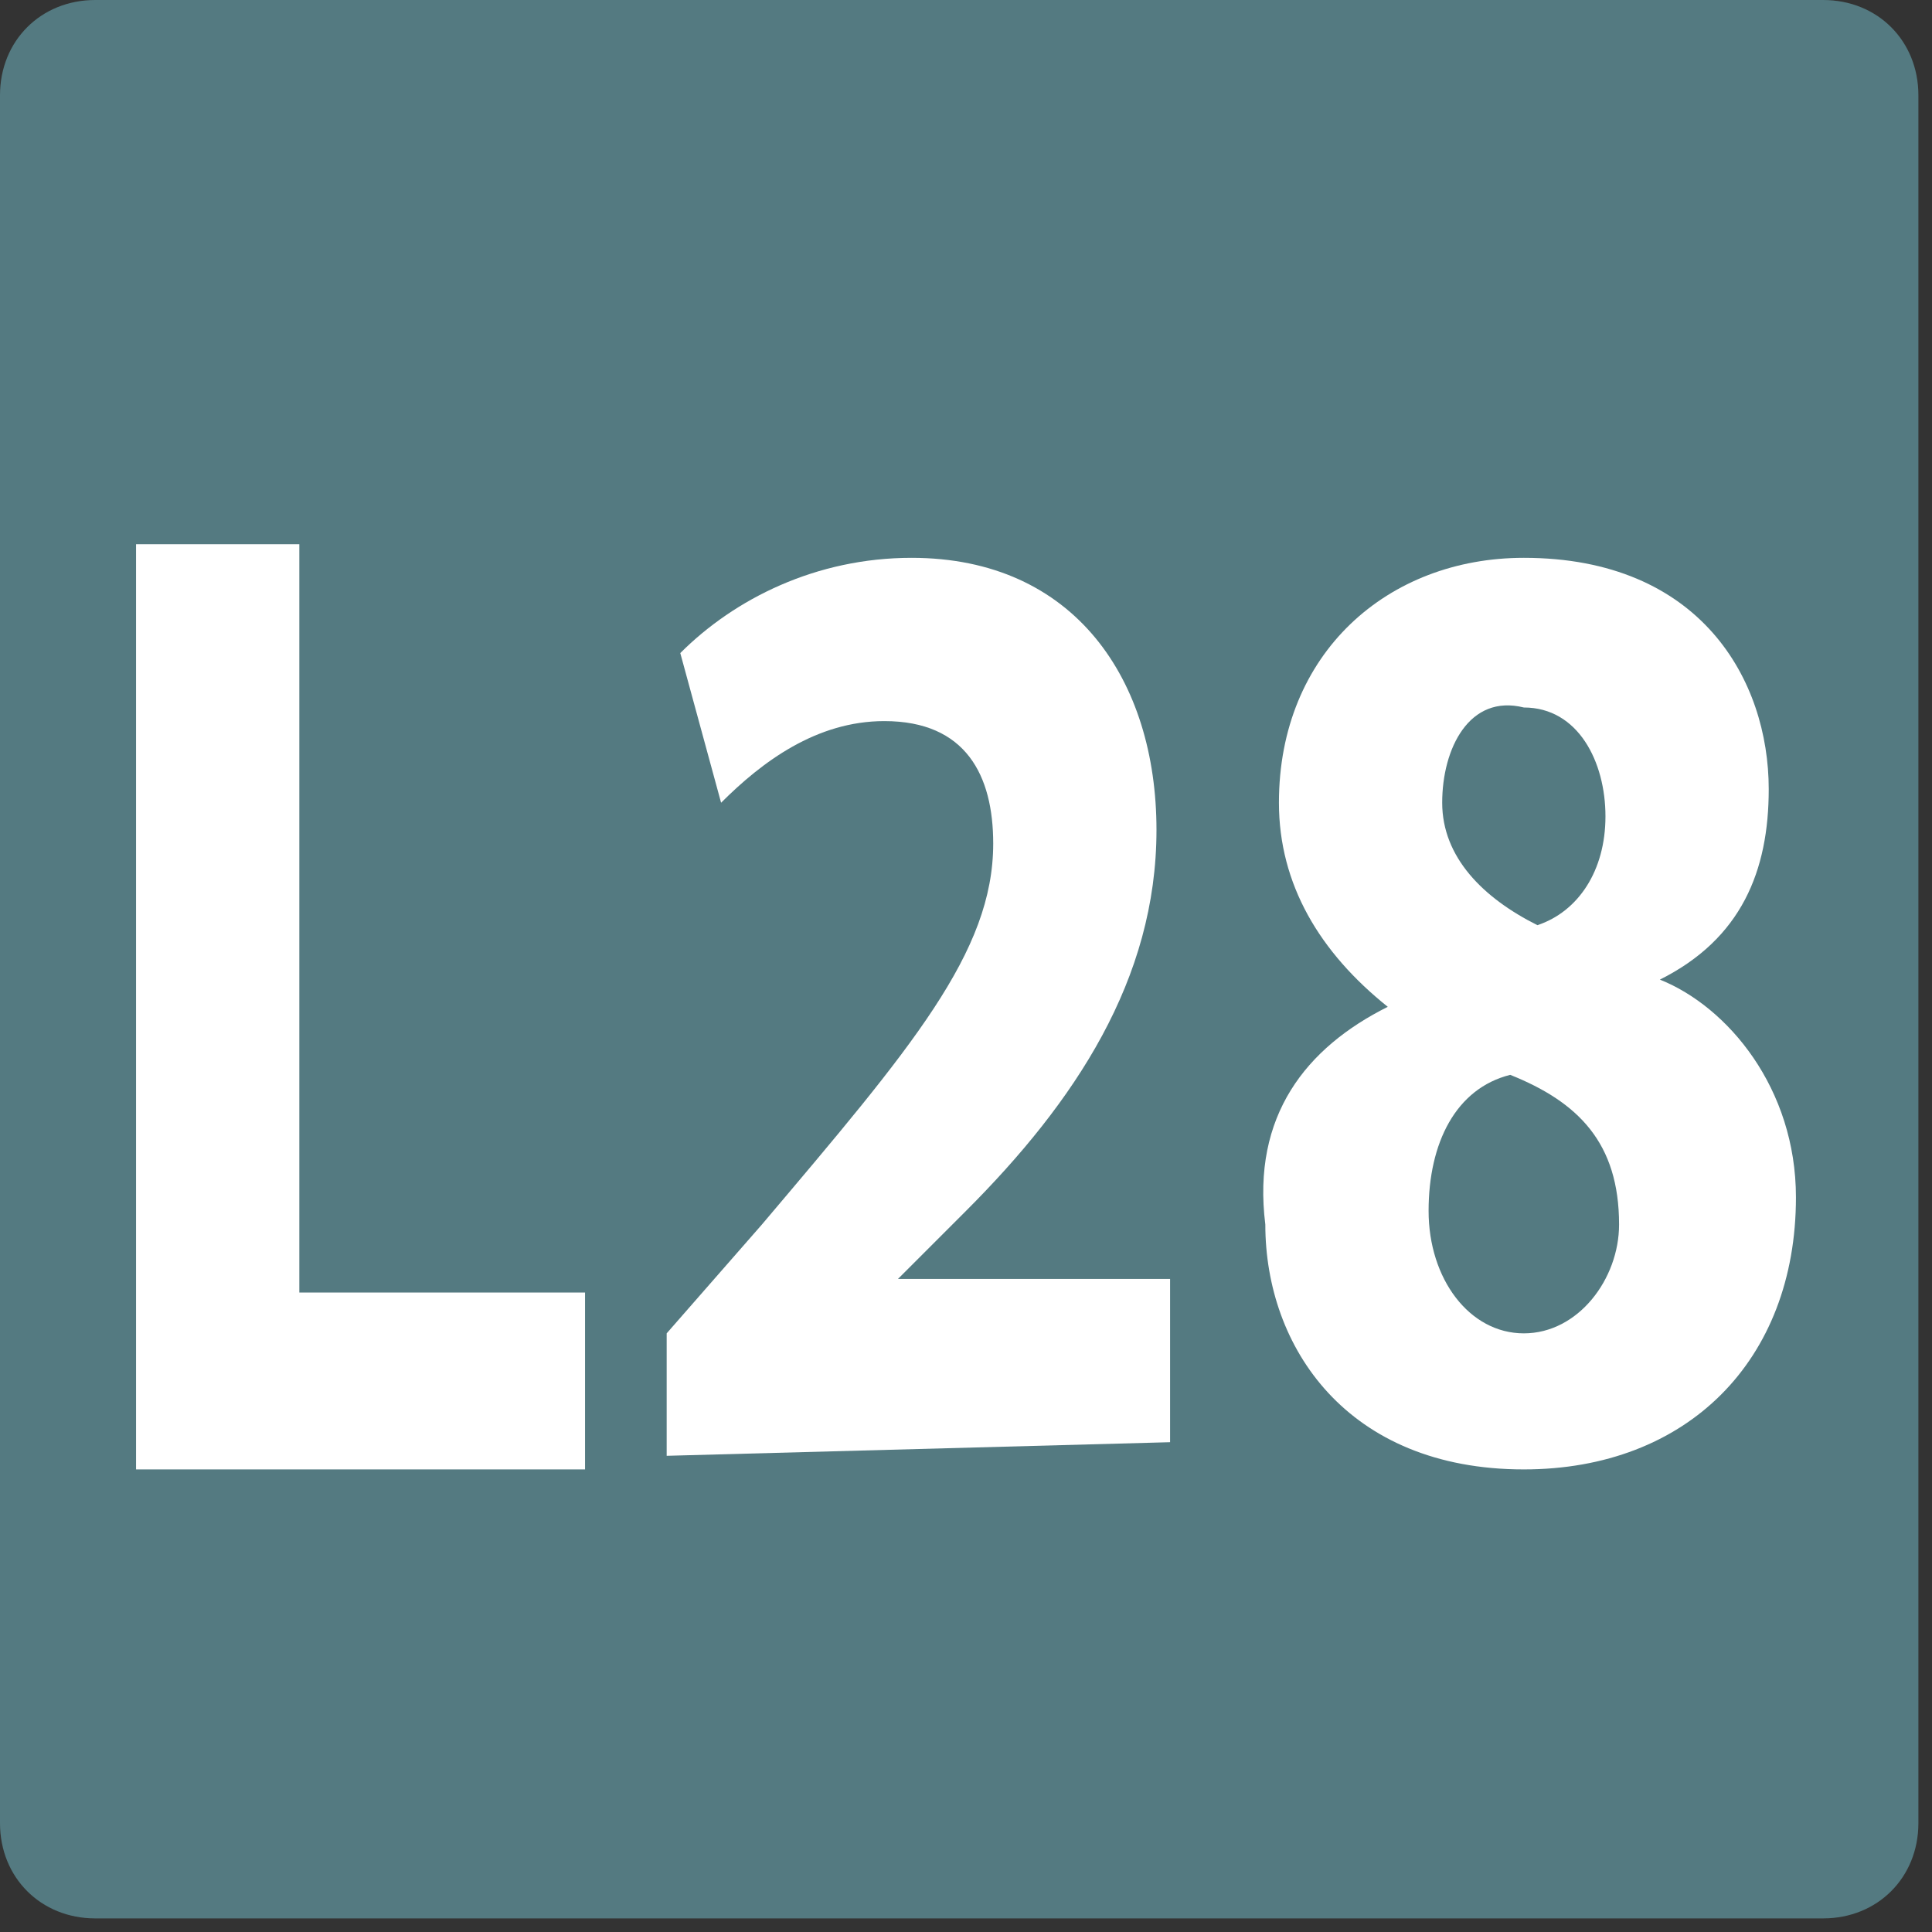
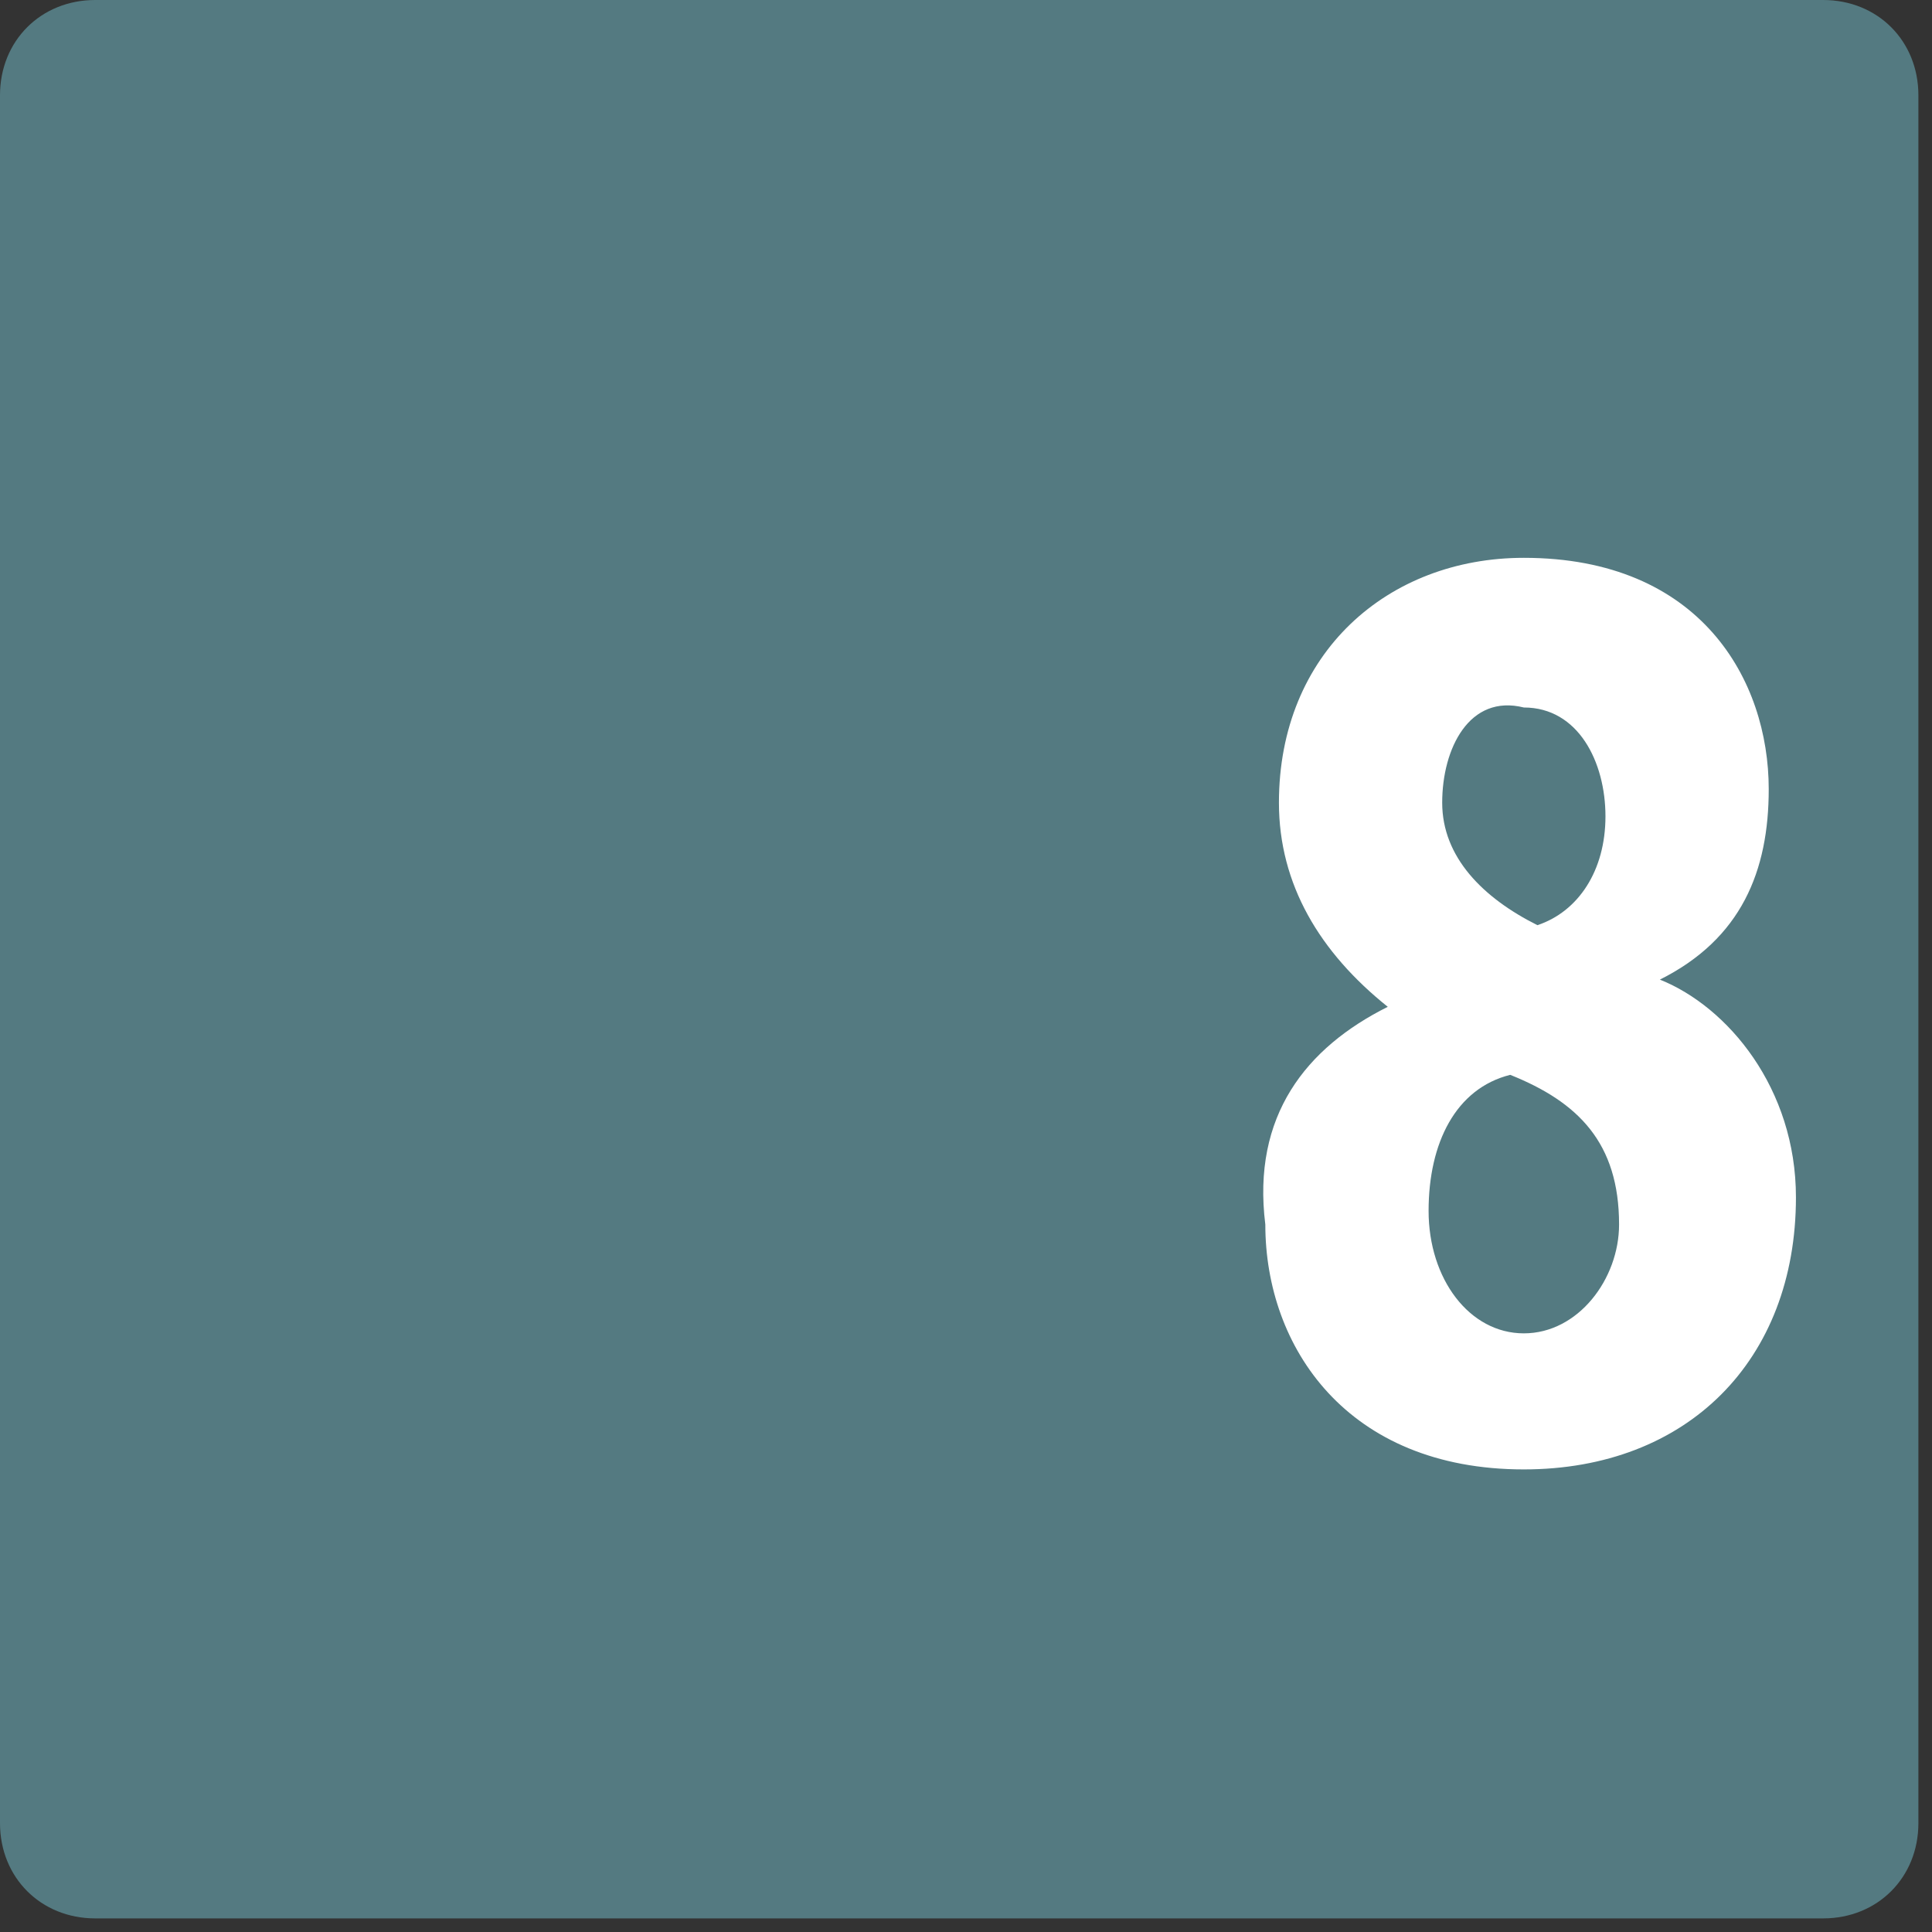
<svg xmlns="http://www.w3.org/2000/svg" version="1.1" id="uuid-6c144e59-18b8-4dc9-9a11-68a141e29ee7" x="0px" y="0px" viewBox="0 0 14.2 14.2" style="enable-background:new 0 0 14.2 14.2;" xml:space="preserve">
  <rect x="0" y="0" width="14.2" height="14.2" fill="#333333" stroke="none" />
  <style type="text/css">
	.st0{fill:#547A81;}
	.st1{fill:#FFFFFF;}
</style>
  <g id="uuid-df4bbbf6-c326-47d7-91ce-18df0c0316cc">
    <path class="st0" d="M0.7,0h12.7c0.4,0,0.7,0.3,0.7,0.7v12.7c0,0.4-0.3,0.7-0.7,0.7H0.7c-0.4,0-0.7-0.3-0.7-0.7V0.7   C0,0.3,0.3,0,0.7,0z" />
-     <path class="st1" d="M1,4h1.2v5.5h2.1v1.3H1V4z" />
-     <path class="st1" d="M4.9,10.7V9.8L5.6,9c1.1-1.3,1.7-2,1.7-2.8c0-0.5-0.2-0.9-0.8-0.9C6,5.3,5.6,5.6,5.3,5.9L5,4.8   c0.4-0.4,1-0.7,1.7-0.7c1.2,0,1.8,0.9,1.8,2c0,1.1-0.6,2-1.4,2.8L6.6,9.4v0h2v1.2L4.9,10.7L4.9,10.7z" />
    <path class="st1" d="M10.2,7.4C9.7,7,9.4,6.5,9.4,5.9c0-1.1,0.8-1.8,1.8-1.8C12.5,4.1,13,5,13,5.8c0,0.6-0.2,1.1-0.8,1.4v0   c0.5,0.2,1,0.8,1,1.6c0,1.2-0.8,2-2,2c-1.3,0-1.9-0.9-1.9-1.8C9.2,8.2,9.6,7.7,10.2,7.4C10.2,7.4,10.2,7.4,10.2,7.4z M11.9,9   c0-0.6-0.3-0.9-0.8-1.1c-0.4,0.1-0.6,0.5-0.6,1c0,0.5,0.3,0.9,0.7,0.9C11.6,9.8,11.9,9.4,11.9,9z M10.6,5.9c0,0.4,0.3,0.7,0.7,0.9   c0.3-0.1,0.5-0.4,0.5-0.8c0-0.4-0.2-0.8-0.6-0.8C10.8,5.1,10.6,5.5,10.6,5.9z" />
  </g>
</svg>